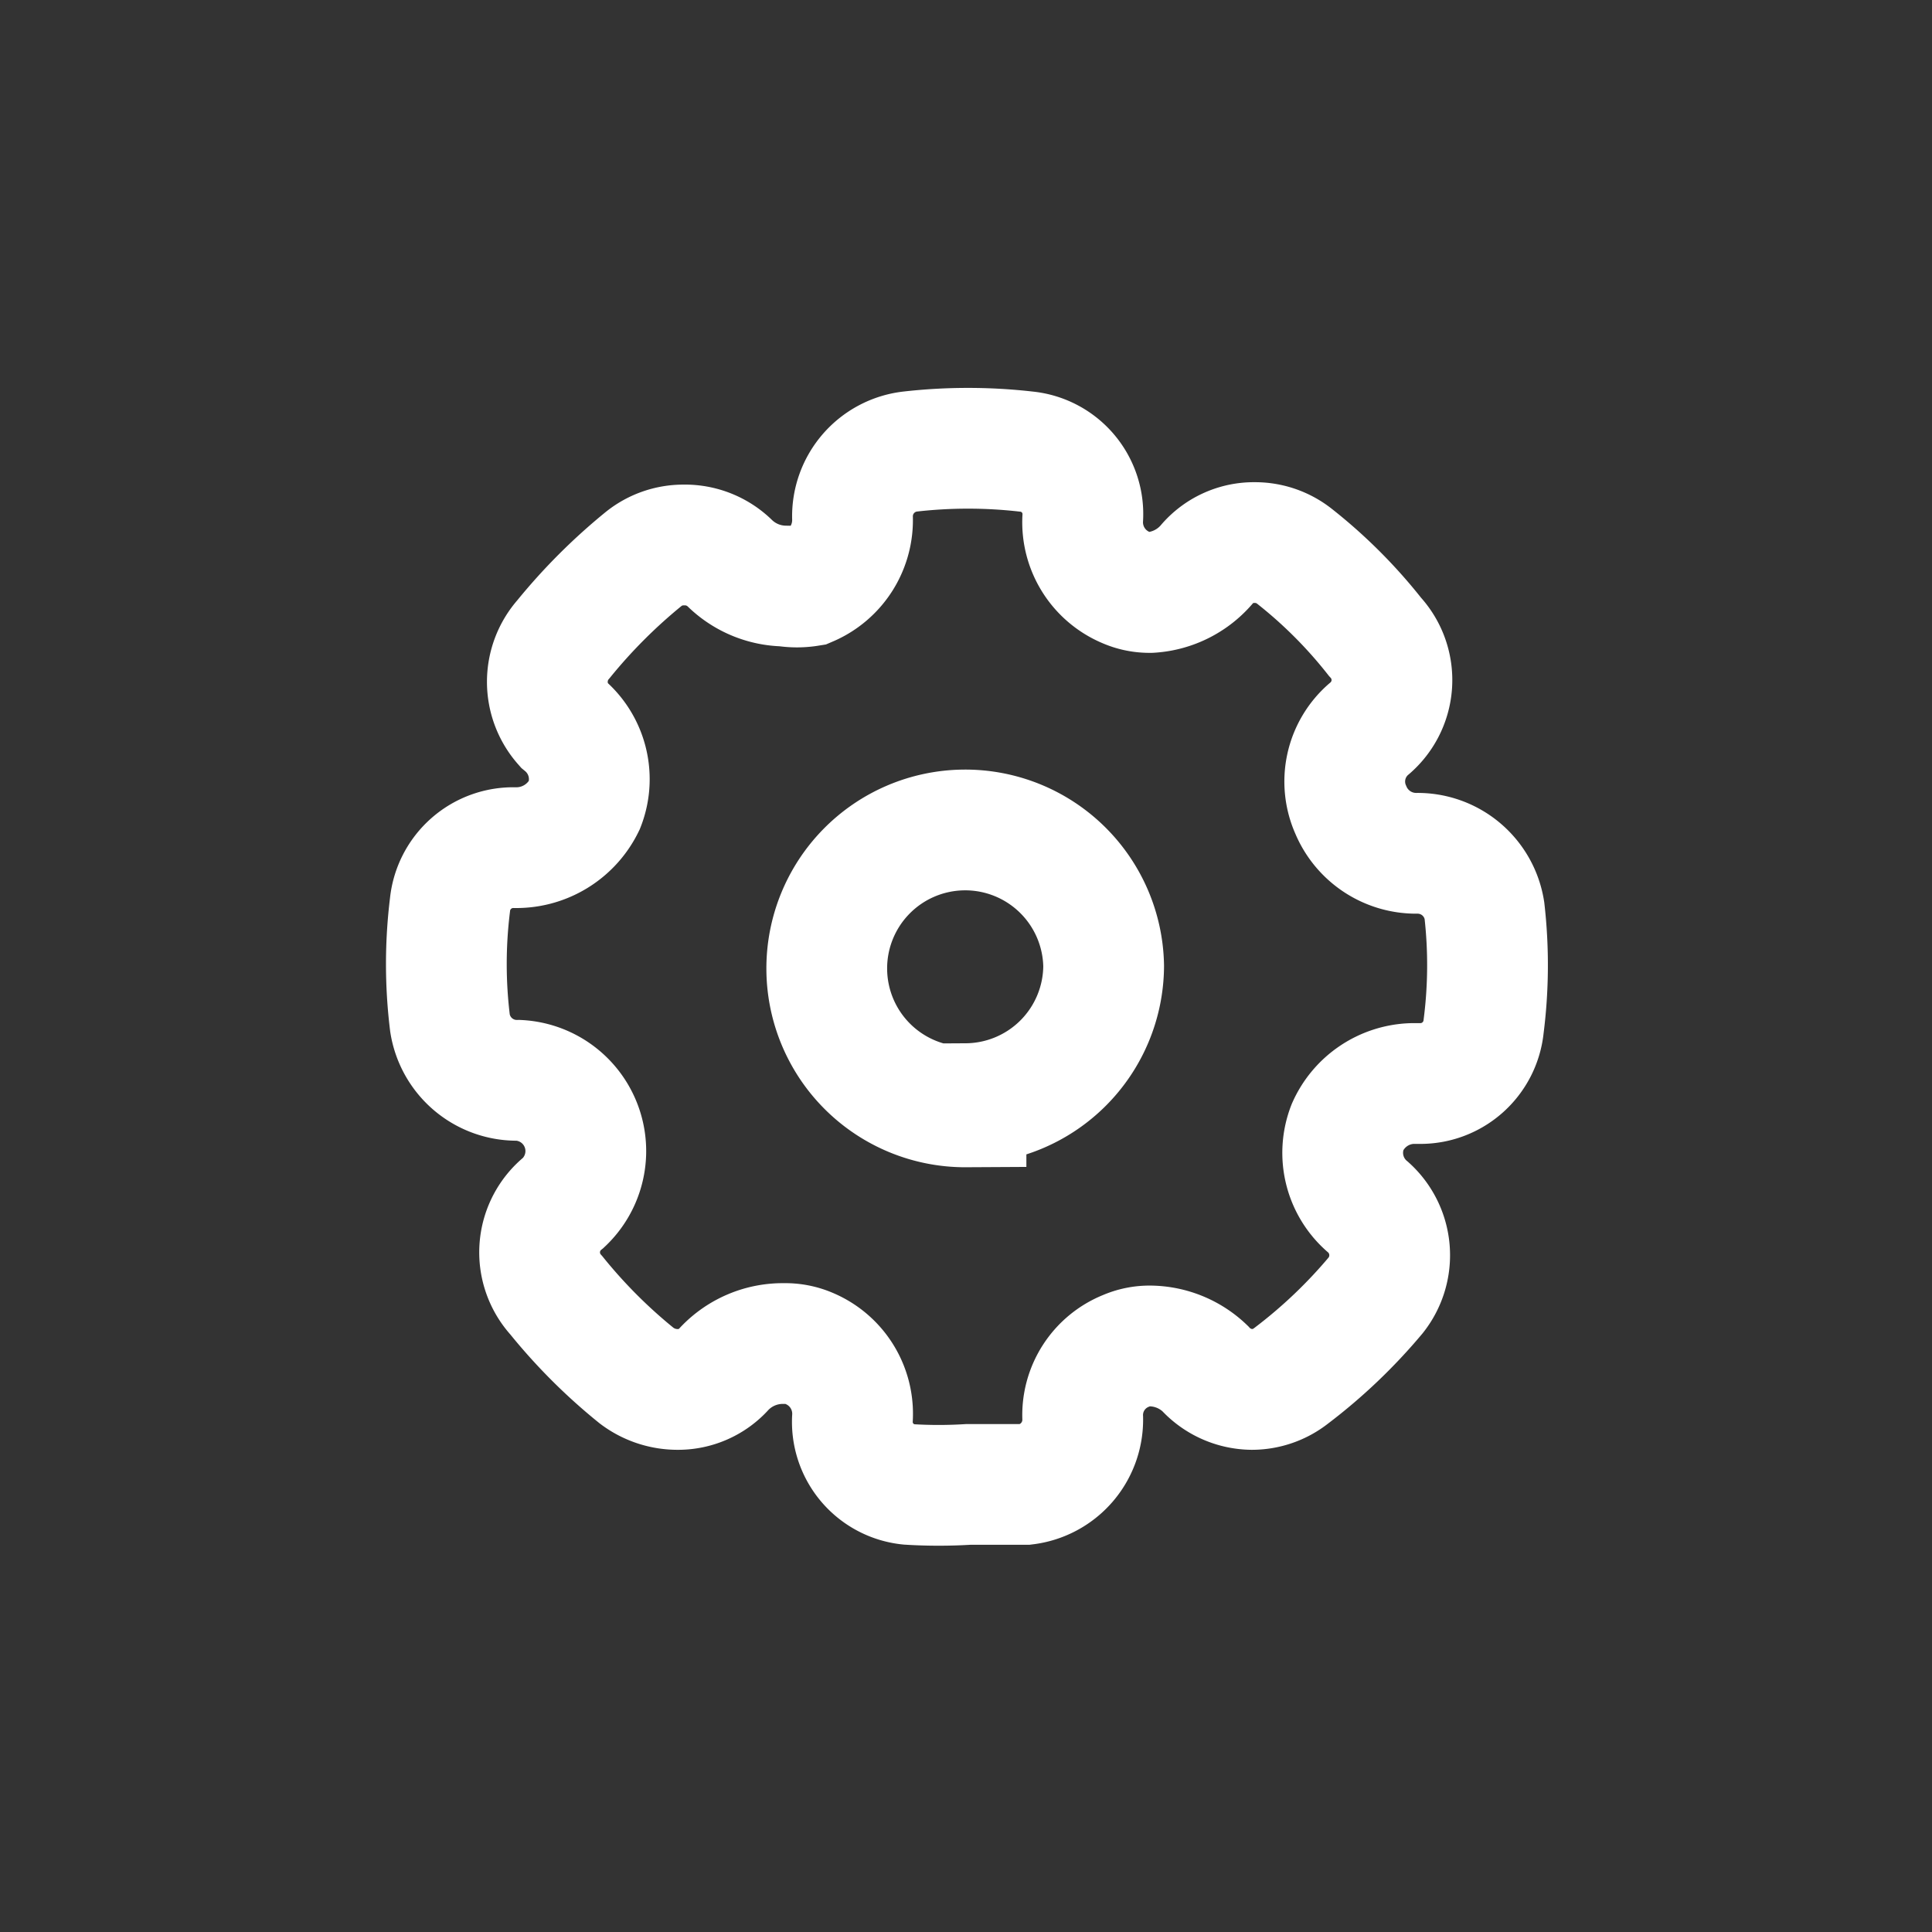
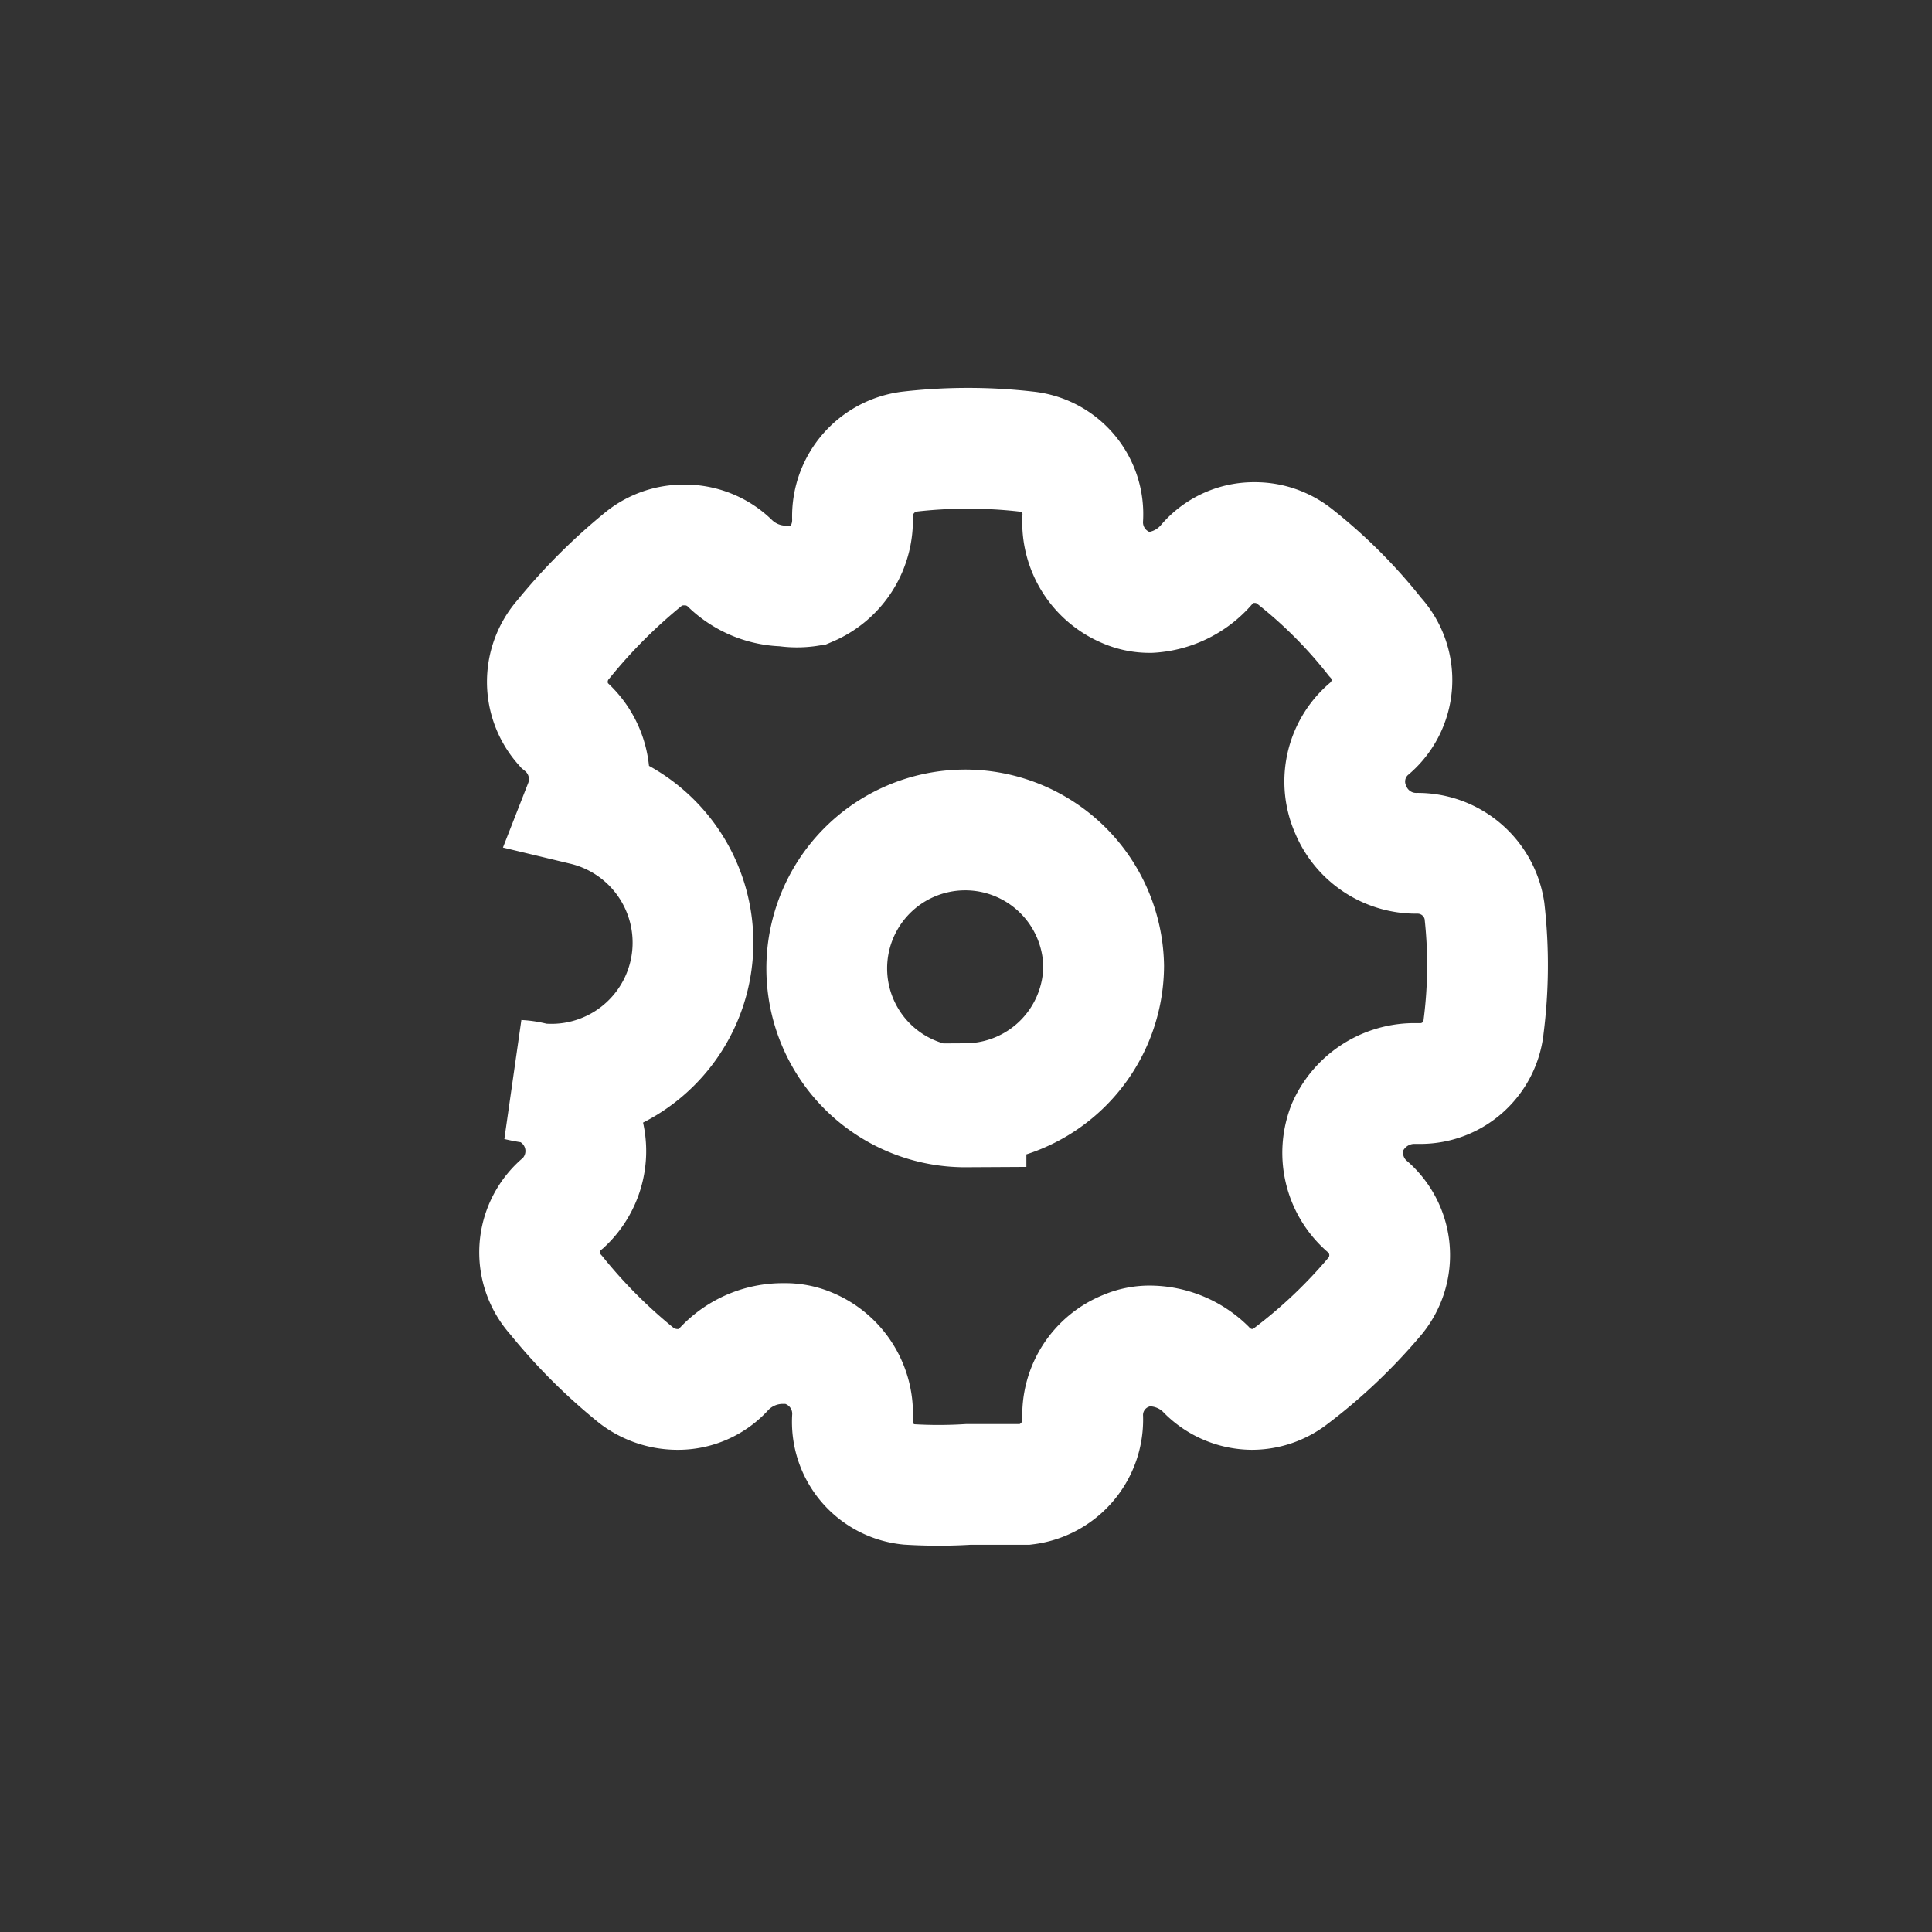
<svg xmlns="http://www.w3.org/2000/svg" id="Layer_1" data-name="Layer 1" viewBox="0 0 24 24">
  <rect x="0" y="0" width="24" height="24" fill="#333333" stroke="none" />
  <defs>
    <style>.cls-1{fill:none;stroke:#ffffff;stroke-miterlimit:10;stroke-width:1.5px;fill-rule:evenodd;}</style>
  </defs>
-   <path class="cls-1" d="M18.43,12.75a.79.79,0,0,1-.78.71h-.11a.91.91,0,0,0-.8.54A.88.88,0,0,0,17,15a.8.8,0,0,1,.09,1.09,6.46,6.46,0,0,1-1.05,1,.79.79,0,0,1-.49.17.8.8,0,0,1-.58-.26,1,1,0,0,0-.68-.28.73.73,0,0,0-.3.06.86.86,0,0,0-.54.84.81.81,0,0,1-.71.82c-.23,0-.47,0-.71,0a6,6,0,0,1-.74,0,.78.78,0,0,1-.7-.83.88.88,0,0,0-.54-.86.75.75,0,0,0-.31-.06A1,1,0,0,0,9,17a.77.77,0,0,1-.59.26.84.84,0,0,1-.5-.17,6.68,6.68,0,0,1-1-1A.79.79,0,0,1,7,14.94a.88.88,0,0,0-.56-1.52h0a.84.84,0,0,1-.85-.71,6,6,0,0,1,0-1.47.79.79,0,0,1,.81-.71A.94.94,0,0,0,7.26,10,.88.88,0,0,0,7,9,.8.8,0,0,1,7,7.94a6.89,6.89,0,0,1,1-1,.79.79,0,0,1,.49-.17A.8.8,0,0,1,9.07,7a1,1,0,0,0,.68.28.94.94,0,0,0,.3,0,.89.89,0,0,0,.54-.85.81.81,0,0,1,.71-.82,6.39,6.39,0,0,1,1.45,0,.78.78,0,0,1,.7.83.88.88,0,0,0,.54.86.73.73,0,0,0,.3.06A1,1,0,0,0,15,7a.77.77,0,0,1,.59-.26.79.79,0,0,1,.49.17,6,6,0,0,1,1,1A.79.79,0,0,1,17,9.06a.86.86,0,0,0-.22,1,.88.88,0,0,0,.82.54.84.84,0,0,1,.84.71A6,6,0,0,1,18.43,12.75Zm-6.43,1A1.72,1.72,0,1,1,13.71,12,1.72,1.72,0,0,1,12,13.71Z" />
+   <path class="cls-1" d="M18.43,12.75a.79.79,0,0,1-.78.71h-.11a.91.91,0,0,0-.8.54A.88.88,0,0,0,17,15a.8.8,0,0,1,.09,1.09,6.46,6.46,0,0,1-1.05,1,.79.79,0,0,1-.49.17.8.8,0,0,1-.58-.26,1,1,0,0,0-.68-.28.73.73,0,0,0-.3.06.86.86,0,0,0-.54.84.81.81,0,0,1-.71.82c-.23,0-.47,0-.71,0a6,6,0,0,1-.74,0,.78.78,0,0,1-.7-.83.88.88,0,0,0-.54-.86.75.75,0,0,0-.31-.06A1,1,0,0,0,9,17a.77.77,0,0,1-.59.26.84.84,0,0,1-.5-.17,6.68,6.68,0,0,1-1-1A.79.79,0,0,1,7,14.94a.88.88,0,0,0-.56-1.52h0A.94.94,0,0,0,7.26,10,.88.88,0,0,0,7,9,.8.8,0,0,1,7,7.94a6.89,6.89,0,0,1,1-1,.79.79,0,0,1,.49-.17A.8.8,0,0,1,9.07,7a1,1,0,0,0,.68.28.94.94,0,0,0,.3,0,.89.89,0,0,0,.54-.85.81.81,0,0,1,.71-.82,6.39,6.39,0,0,1,1.45,0,.78.78,0,0,1,.7.83.88.88,0,0,0,.54.86.73.73,0,0,0,.3.06A1,1,0,0,0,15,7a.77.77,0,0,1,.59-.26.79.79,0,0,1,.49.17,6,6,0,0,1,1,1A.79.79,0,0,1,17,9.06a.86.86,0,0,0-.22,1,.88.88,0,0,0,.82.54.84.84,0,0,1,.84.71A6,6,0,0,1,18.43,12.75Zm-6.43,1A1.72,1.72,0,1,1,13.71,12,1.72,1.72,0,0,1,12,13.71Z" />
</svg>